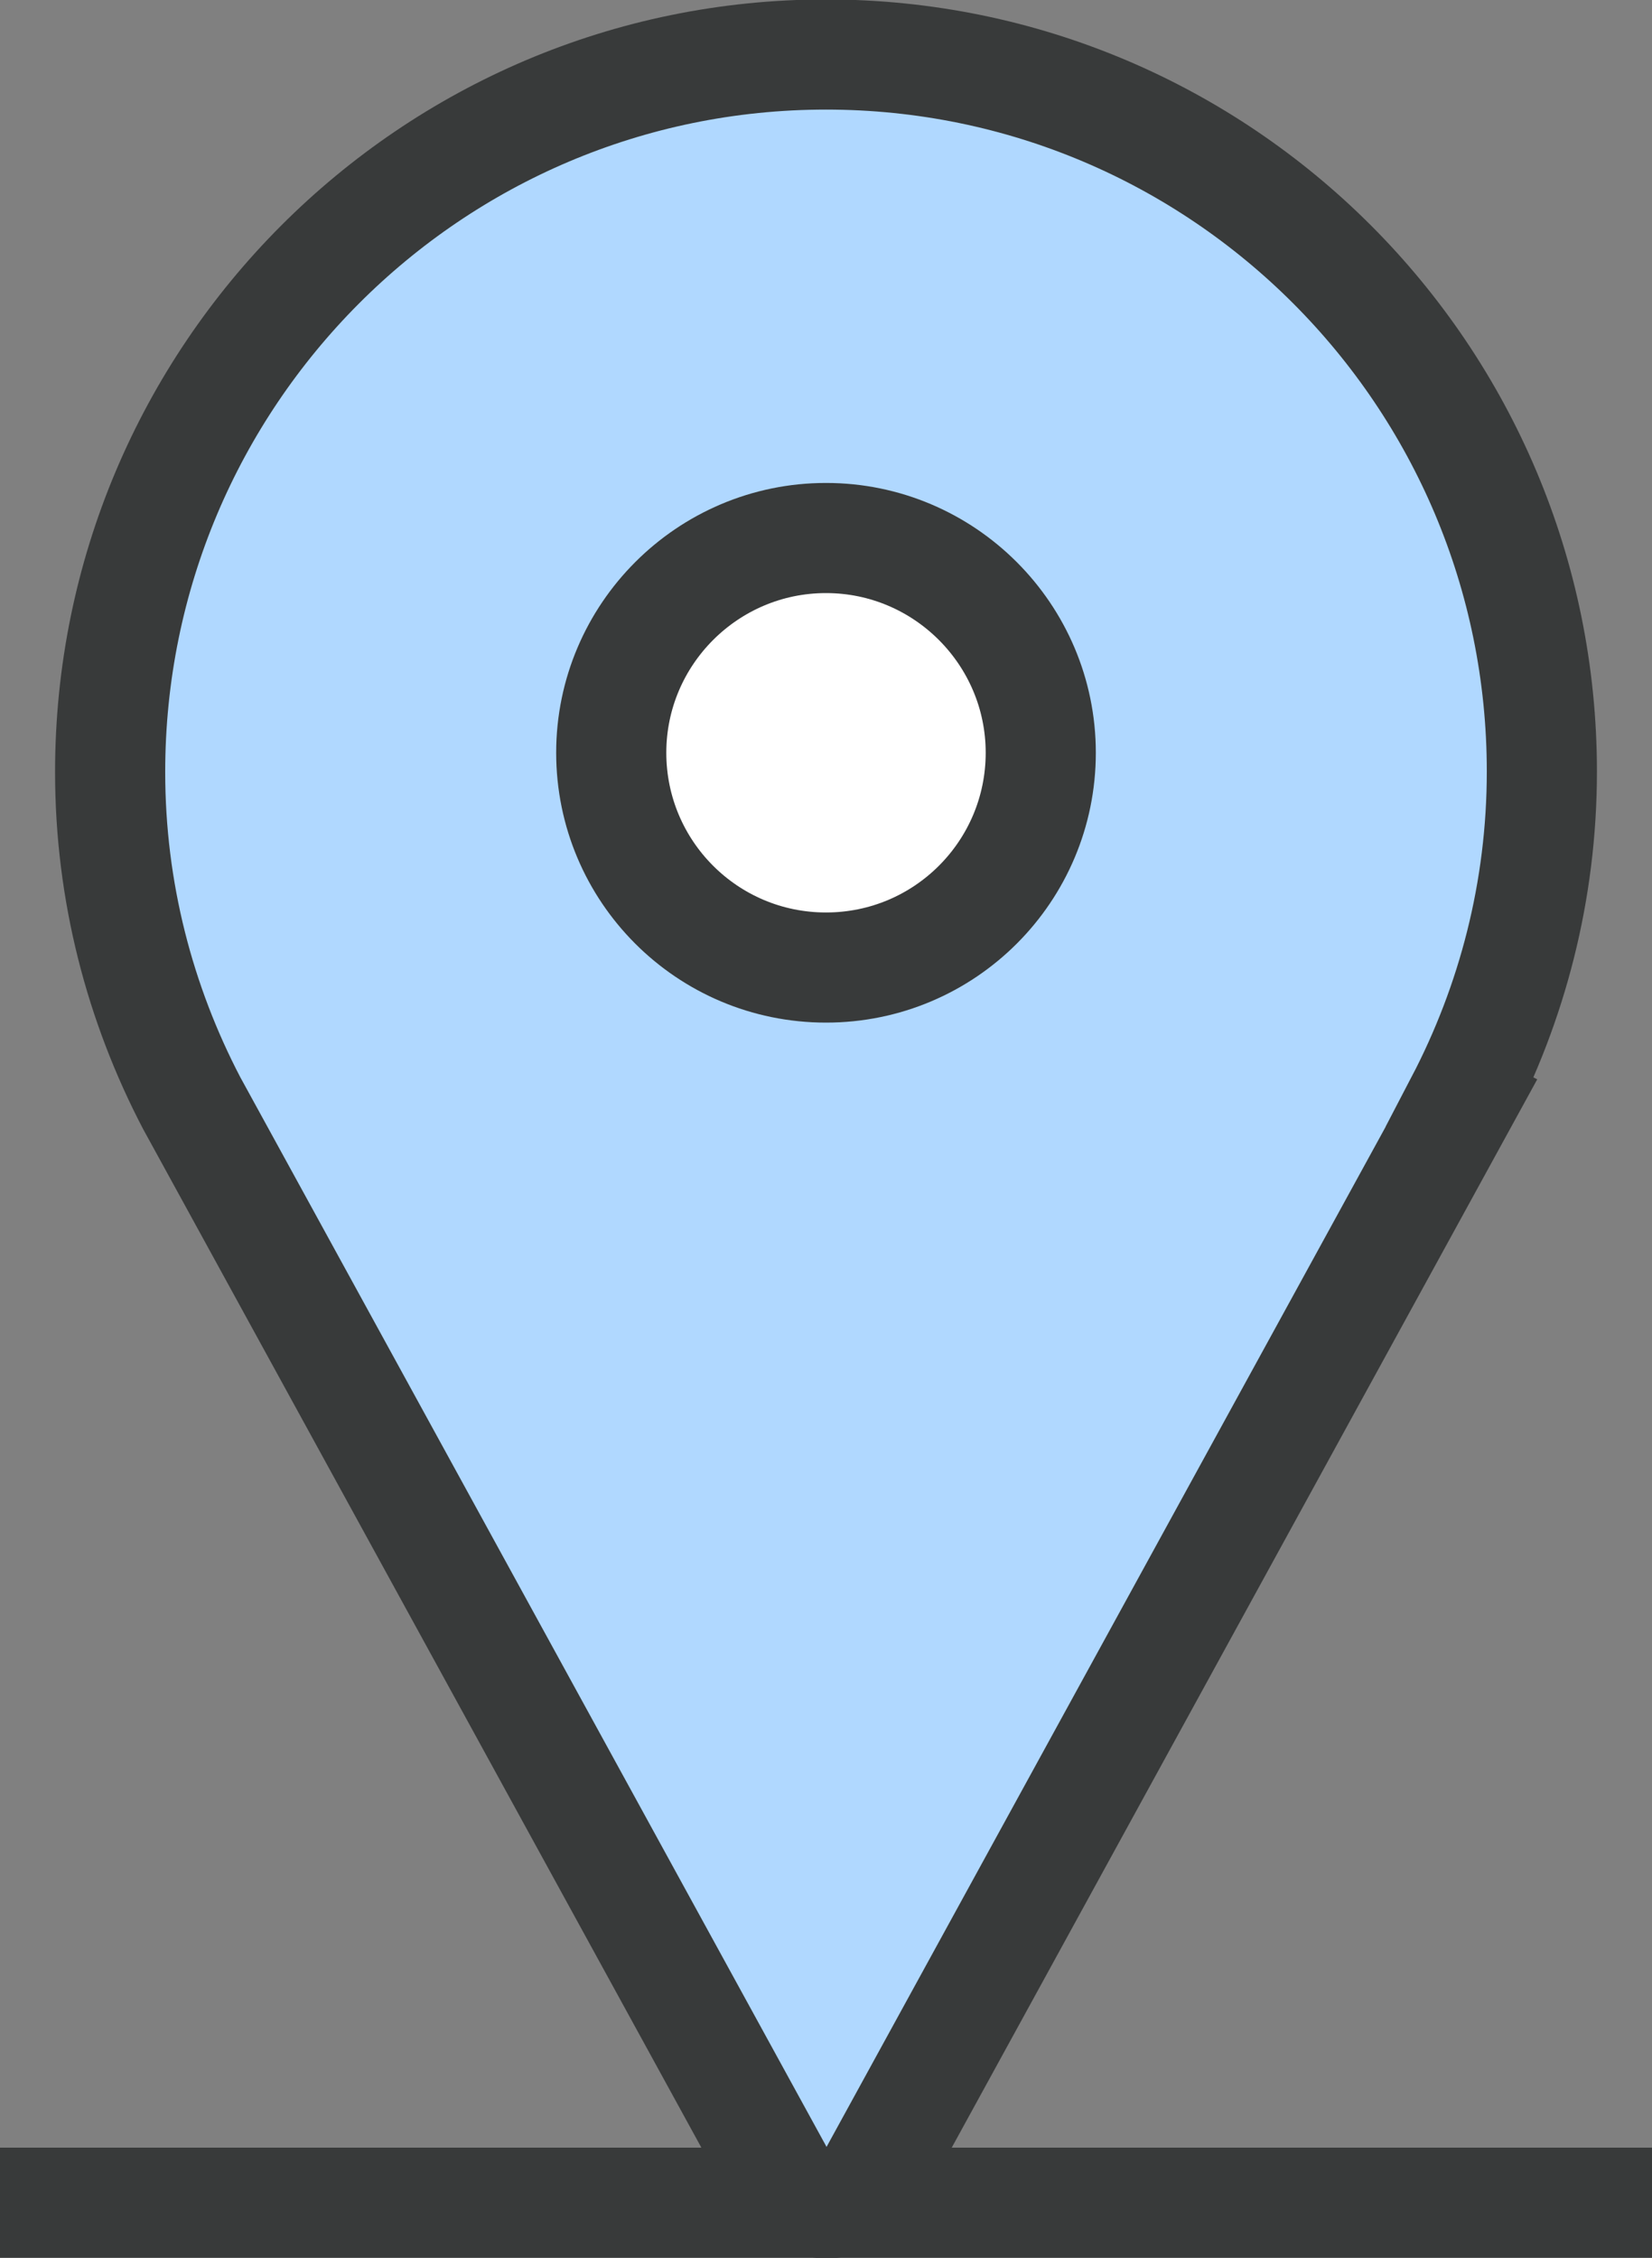
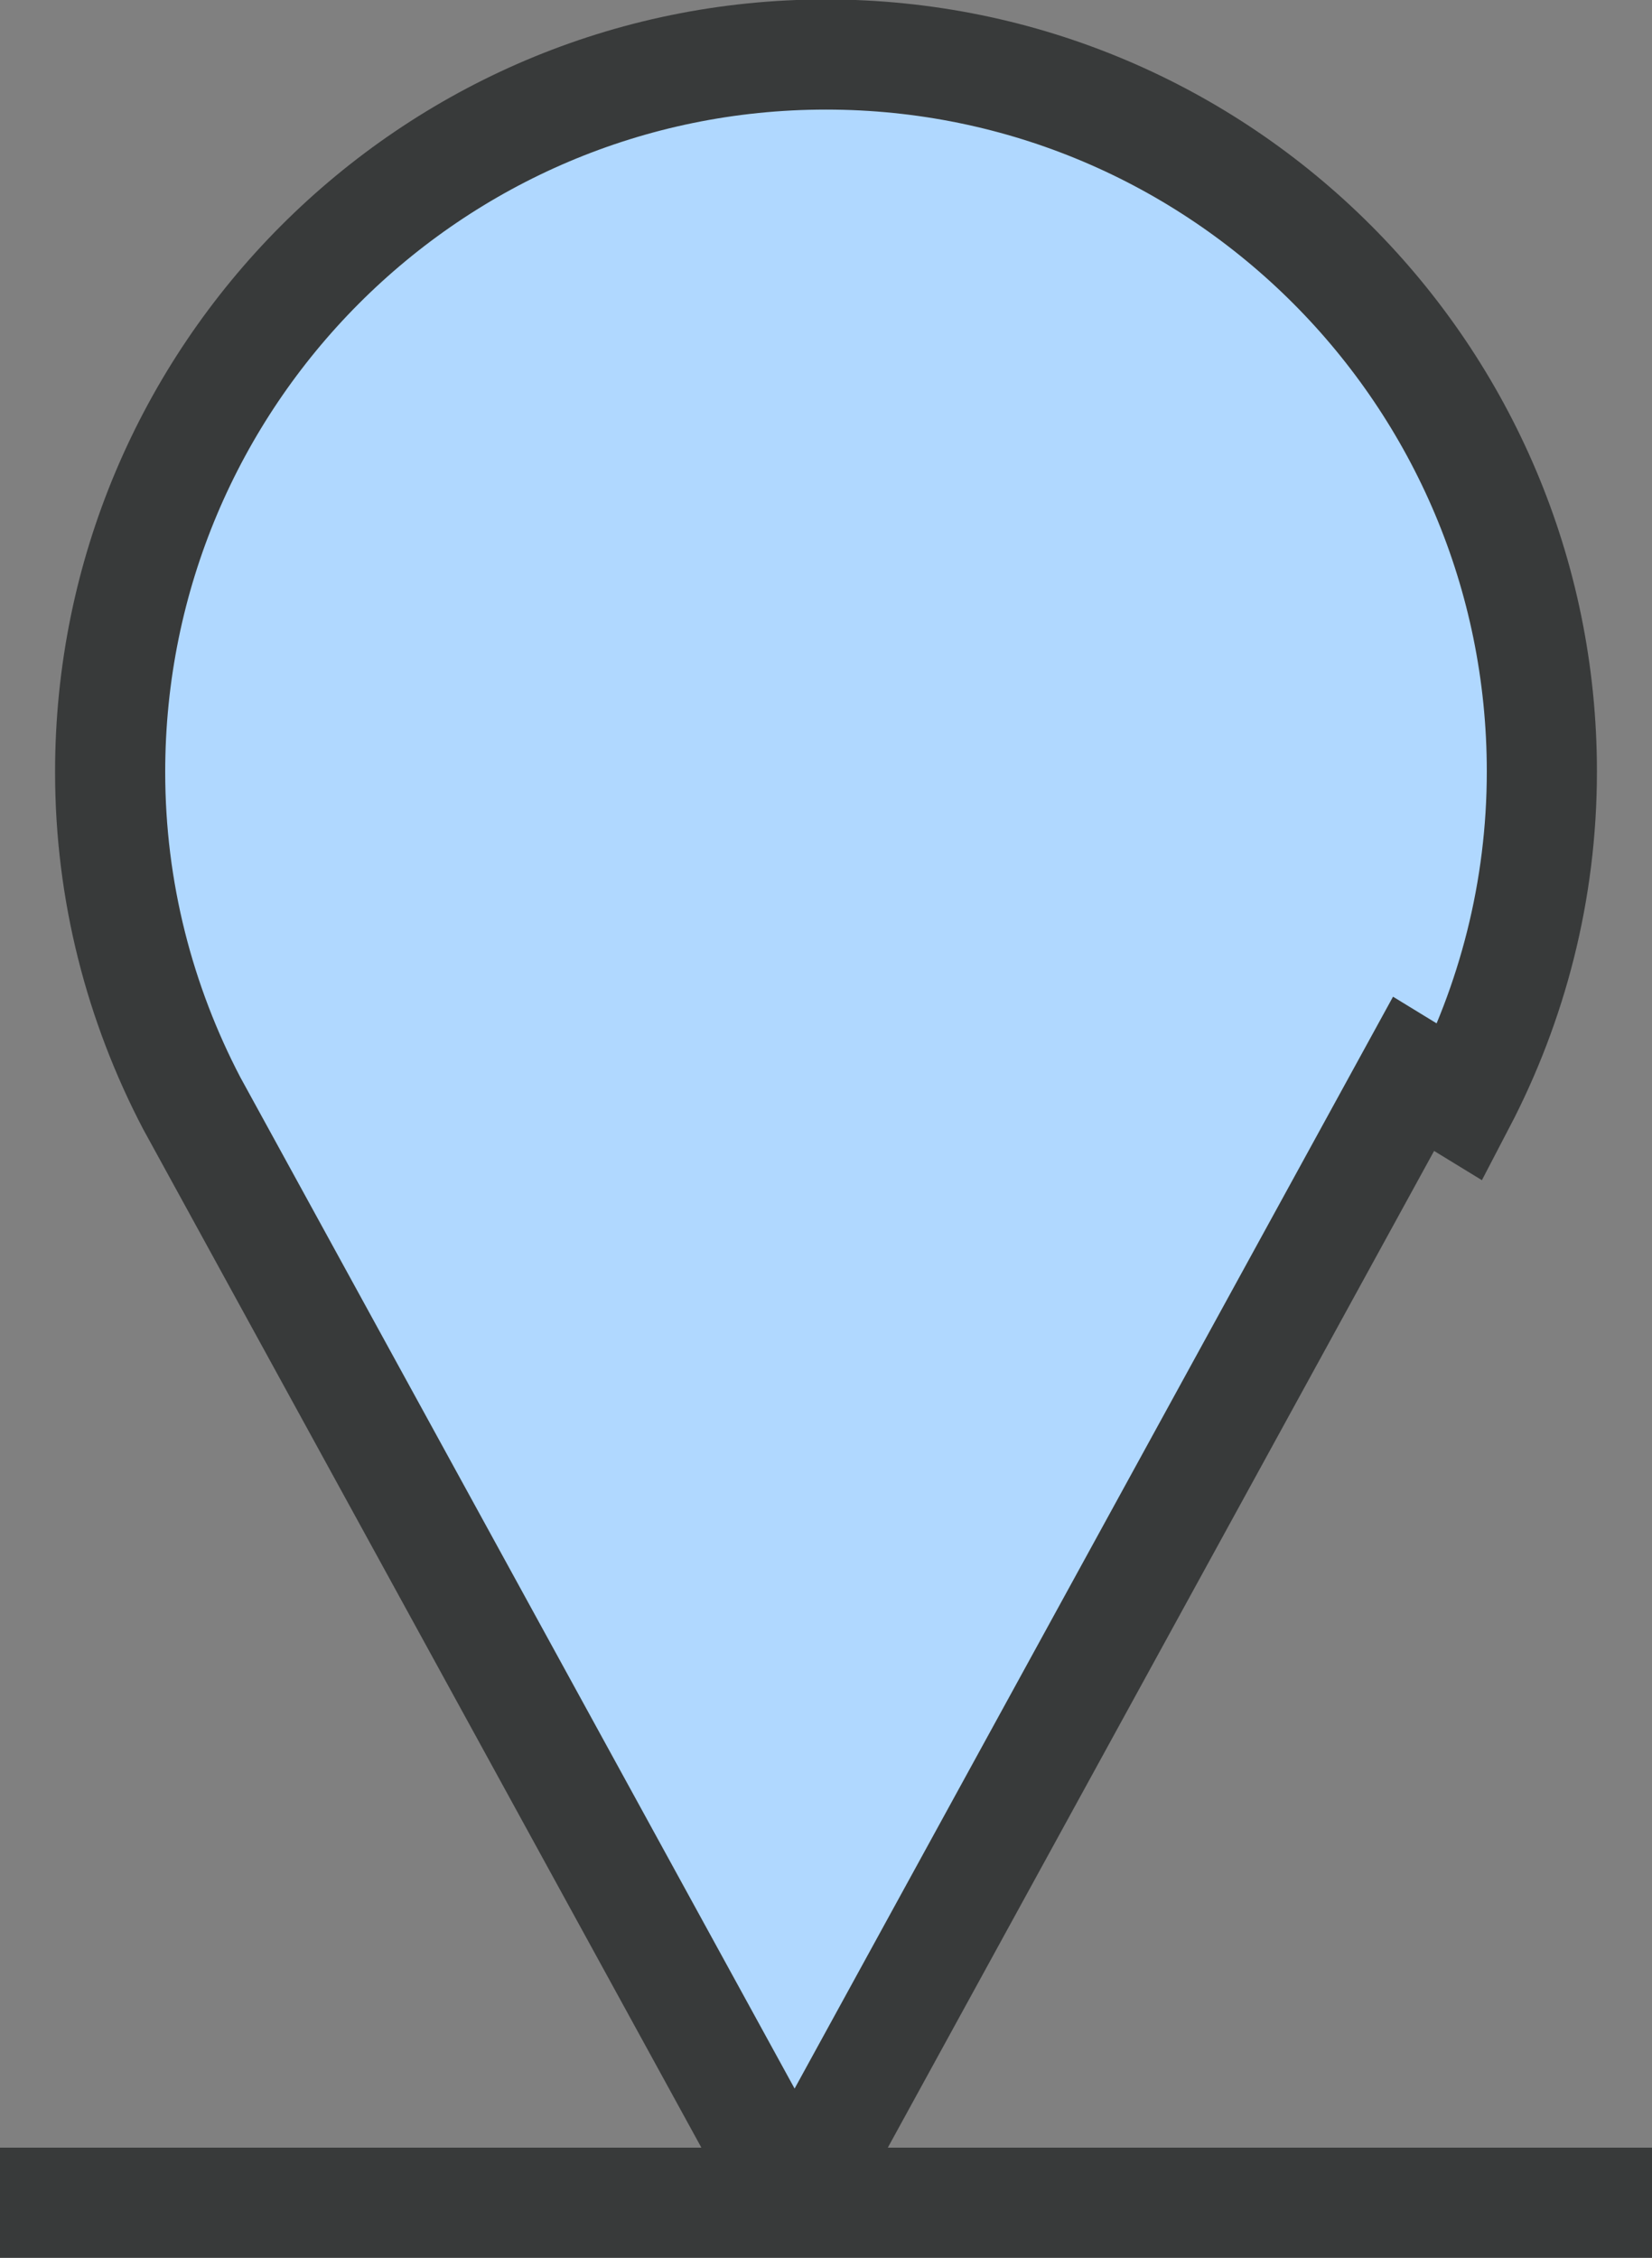
<svg xmlns="http://www.w3.org/2000/svg" id="_레이어_2" viewBox="0 0 30 41">
  <rect x="0" y="0" width="30" height="41" fill="#808080" stroke="none" />
  <defs>
    <style>.cls-1{fill:#fff;}.cls-1,.cls-2,.cls-3{stroke:#383a3a;stroke-miterlimit:10;stroke-width:2px;}.cls-2{fill:#b0d8ff;}.cls-3{fill:none;}</style>
  </defs>
  <g id="_Layer_">
-     <path class="cls-2" d="m26.52,20.02c.94-1.8,1.48-3.84,1.48-6.01,0-7.19-5.82-13.02-13-13.02S2,6.83,2,14.02c0,2.17.54,4.21,1.48,6.01l10.6,19.34s.04.07.06.11c.17.31.49.53.87.53s.7-.22.87-.53l.06-.11,10.6-19.34Z" />
-     <path class="cls-1" d="m18.9,13.67c0,2.15-1.74,3.9-3.9,3.9s-3.9-1.75-3.9-3.9,1.75-3.9,3.9-3.9,3.9,1.75,3.9,3.9Z" />
+     <path class="cls-2" d="m26.52,20.02c.94-1.8,1.48-3.84,1.48-6.01,0-7.19-5.82-13.02-13-13.02S2,6.83,2,14.02c0,2.17.54,4.21,1.48,6.01l10.6,19.34s.04.07.06.11s.7-.22.87-.53l.06-.11,10.6-19.34Z" />
    <line class="cls-3" y1="40" x2="30" y2="40" />
  </g>
</svg>